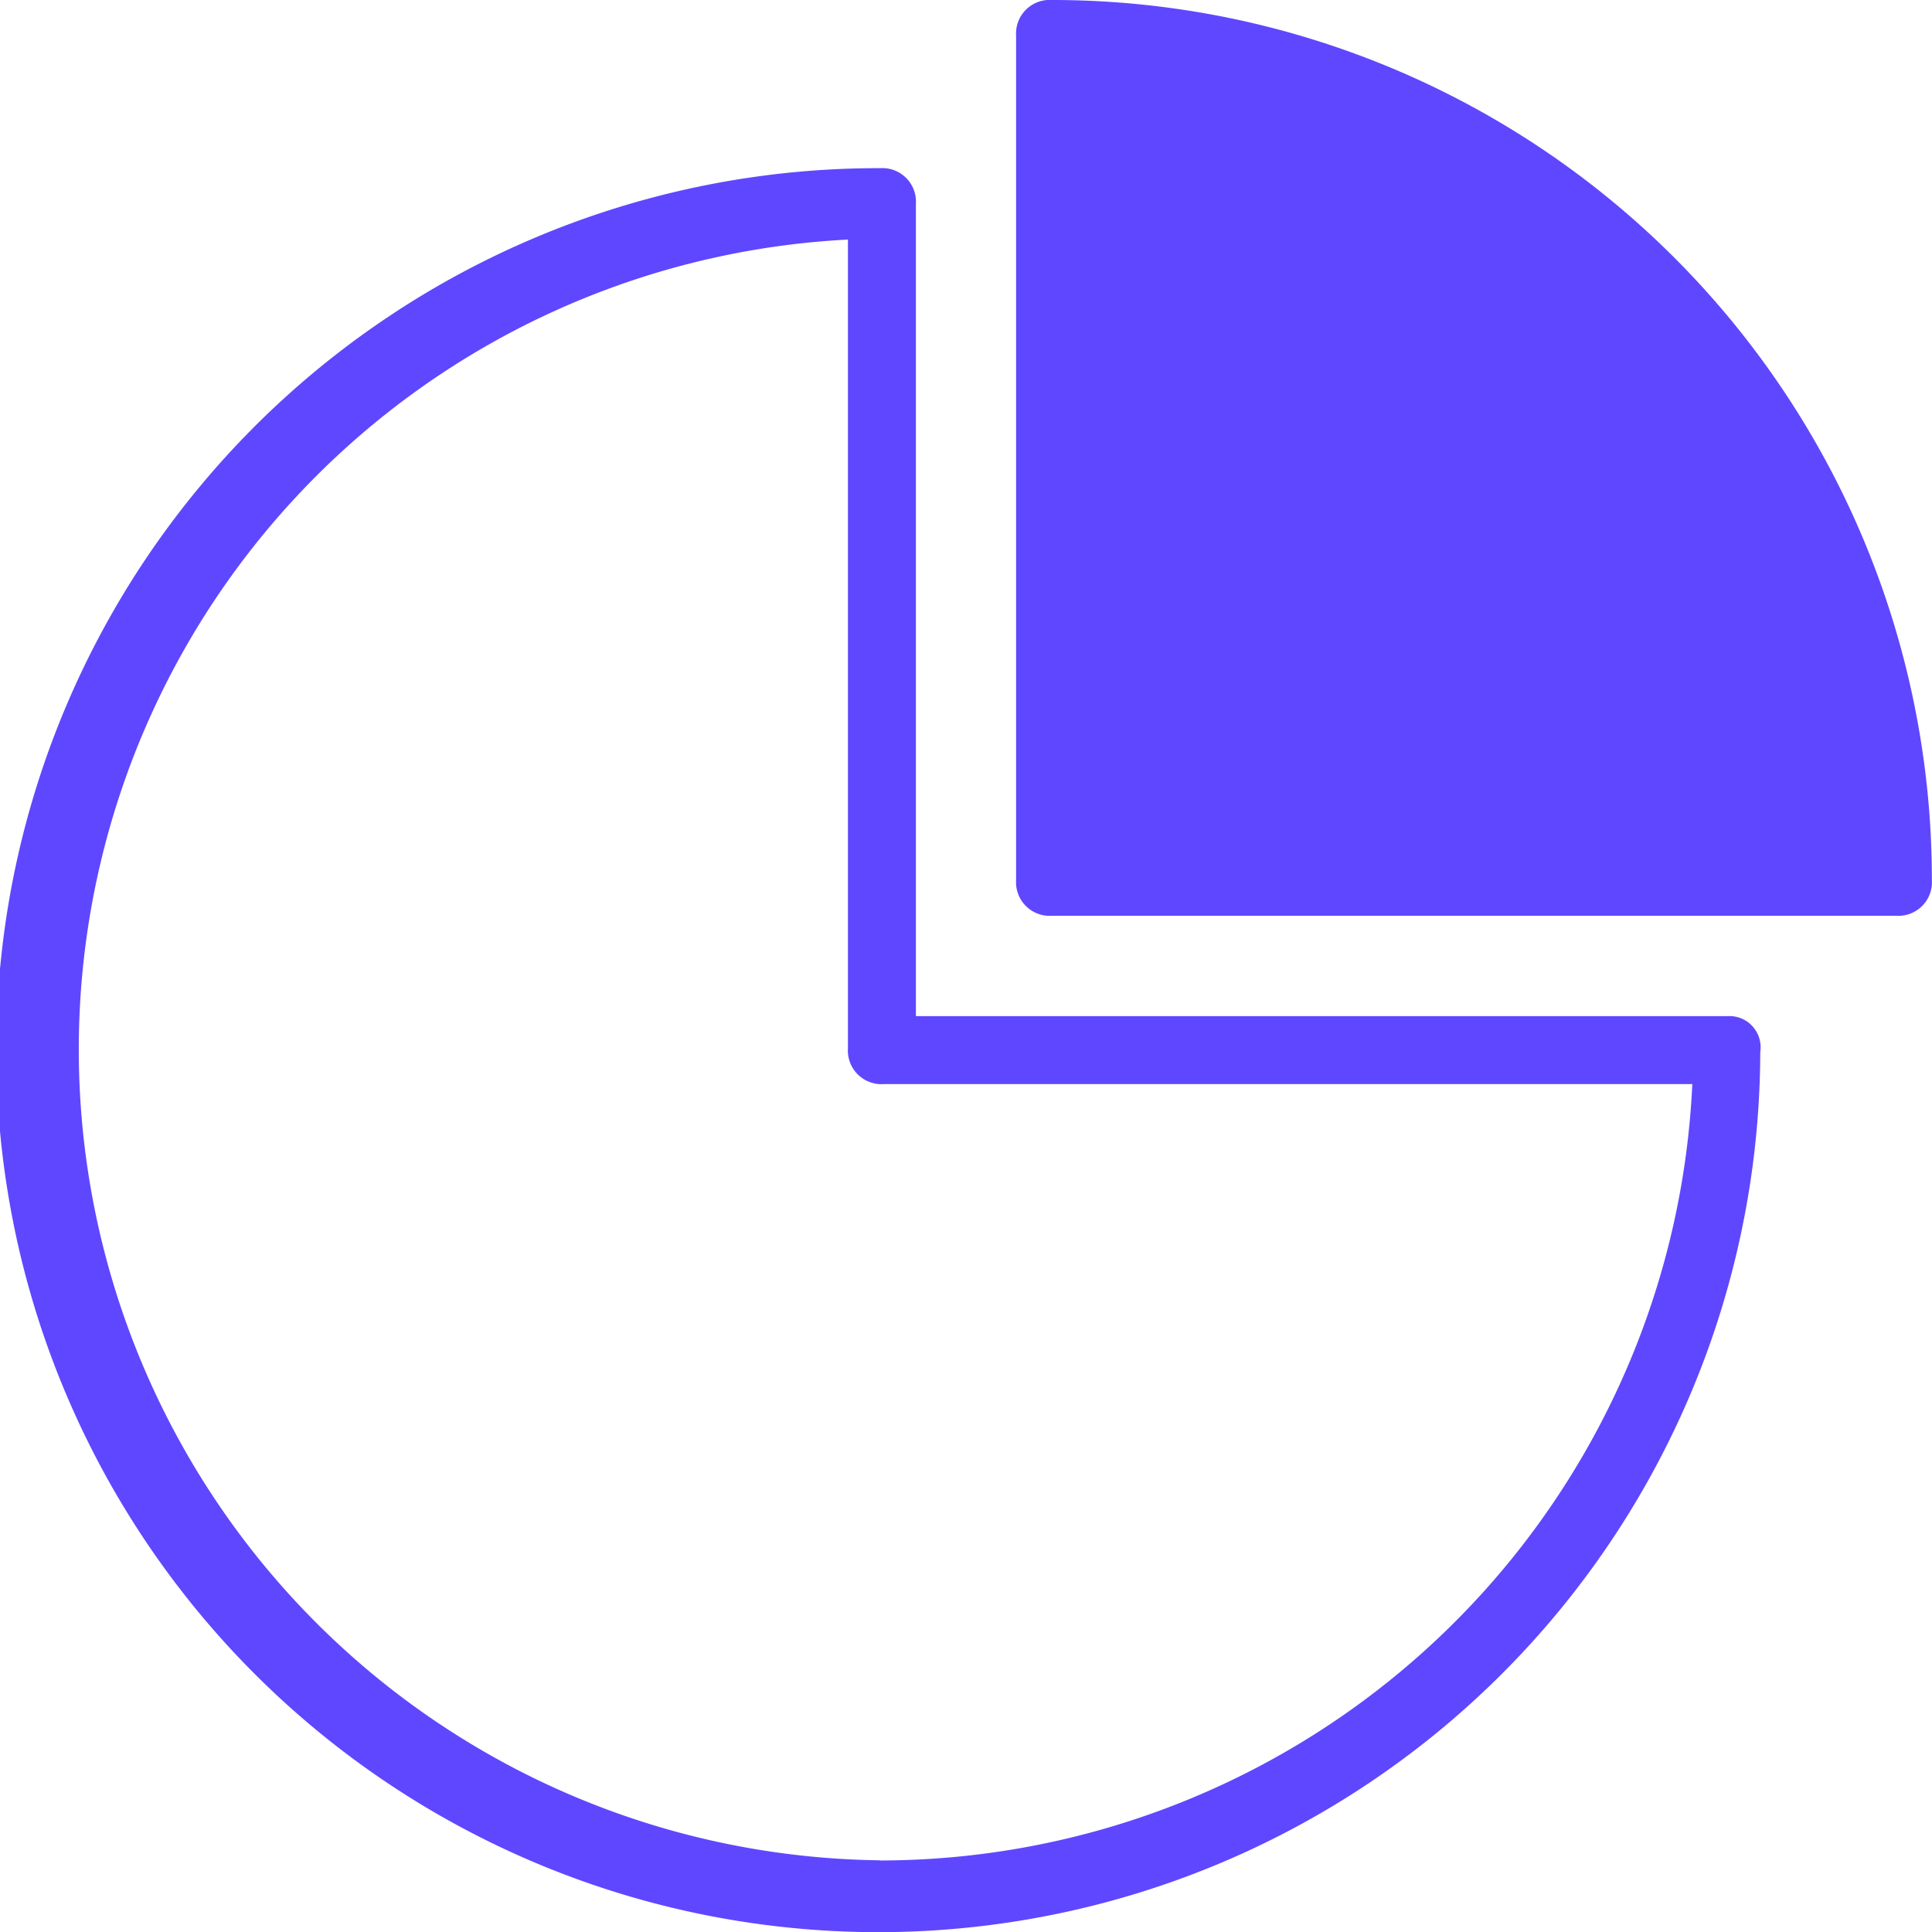
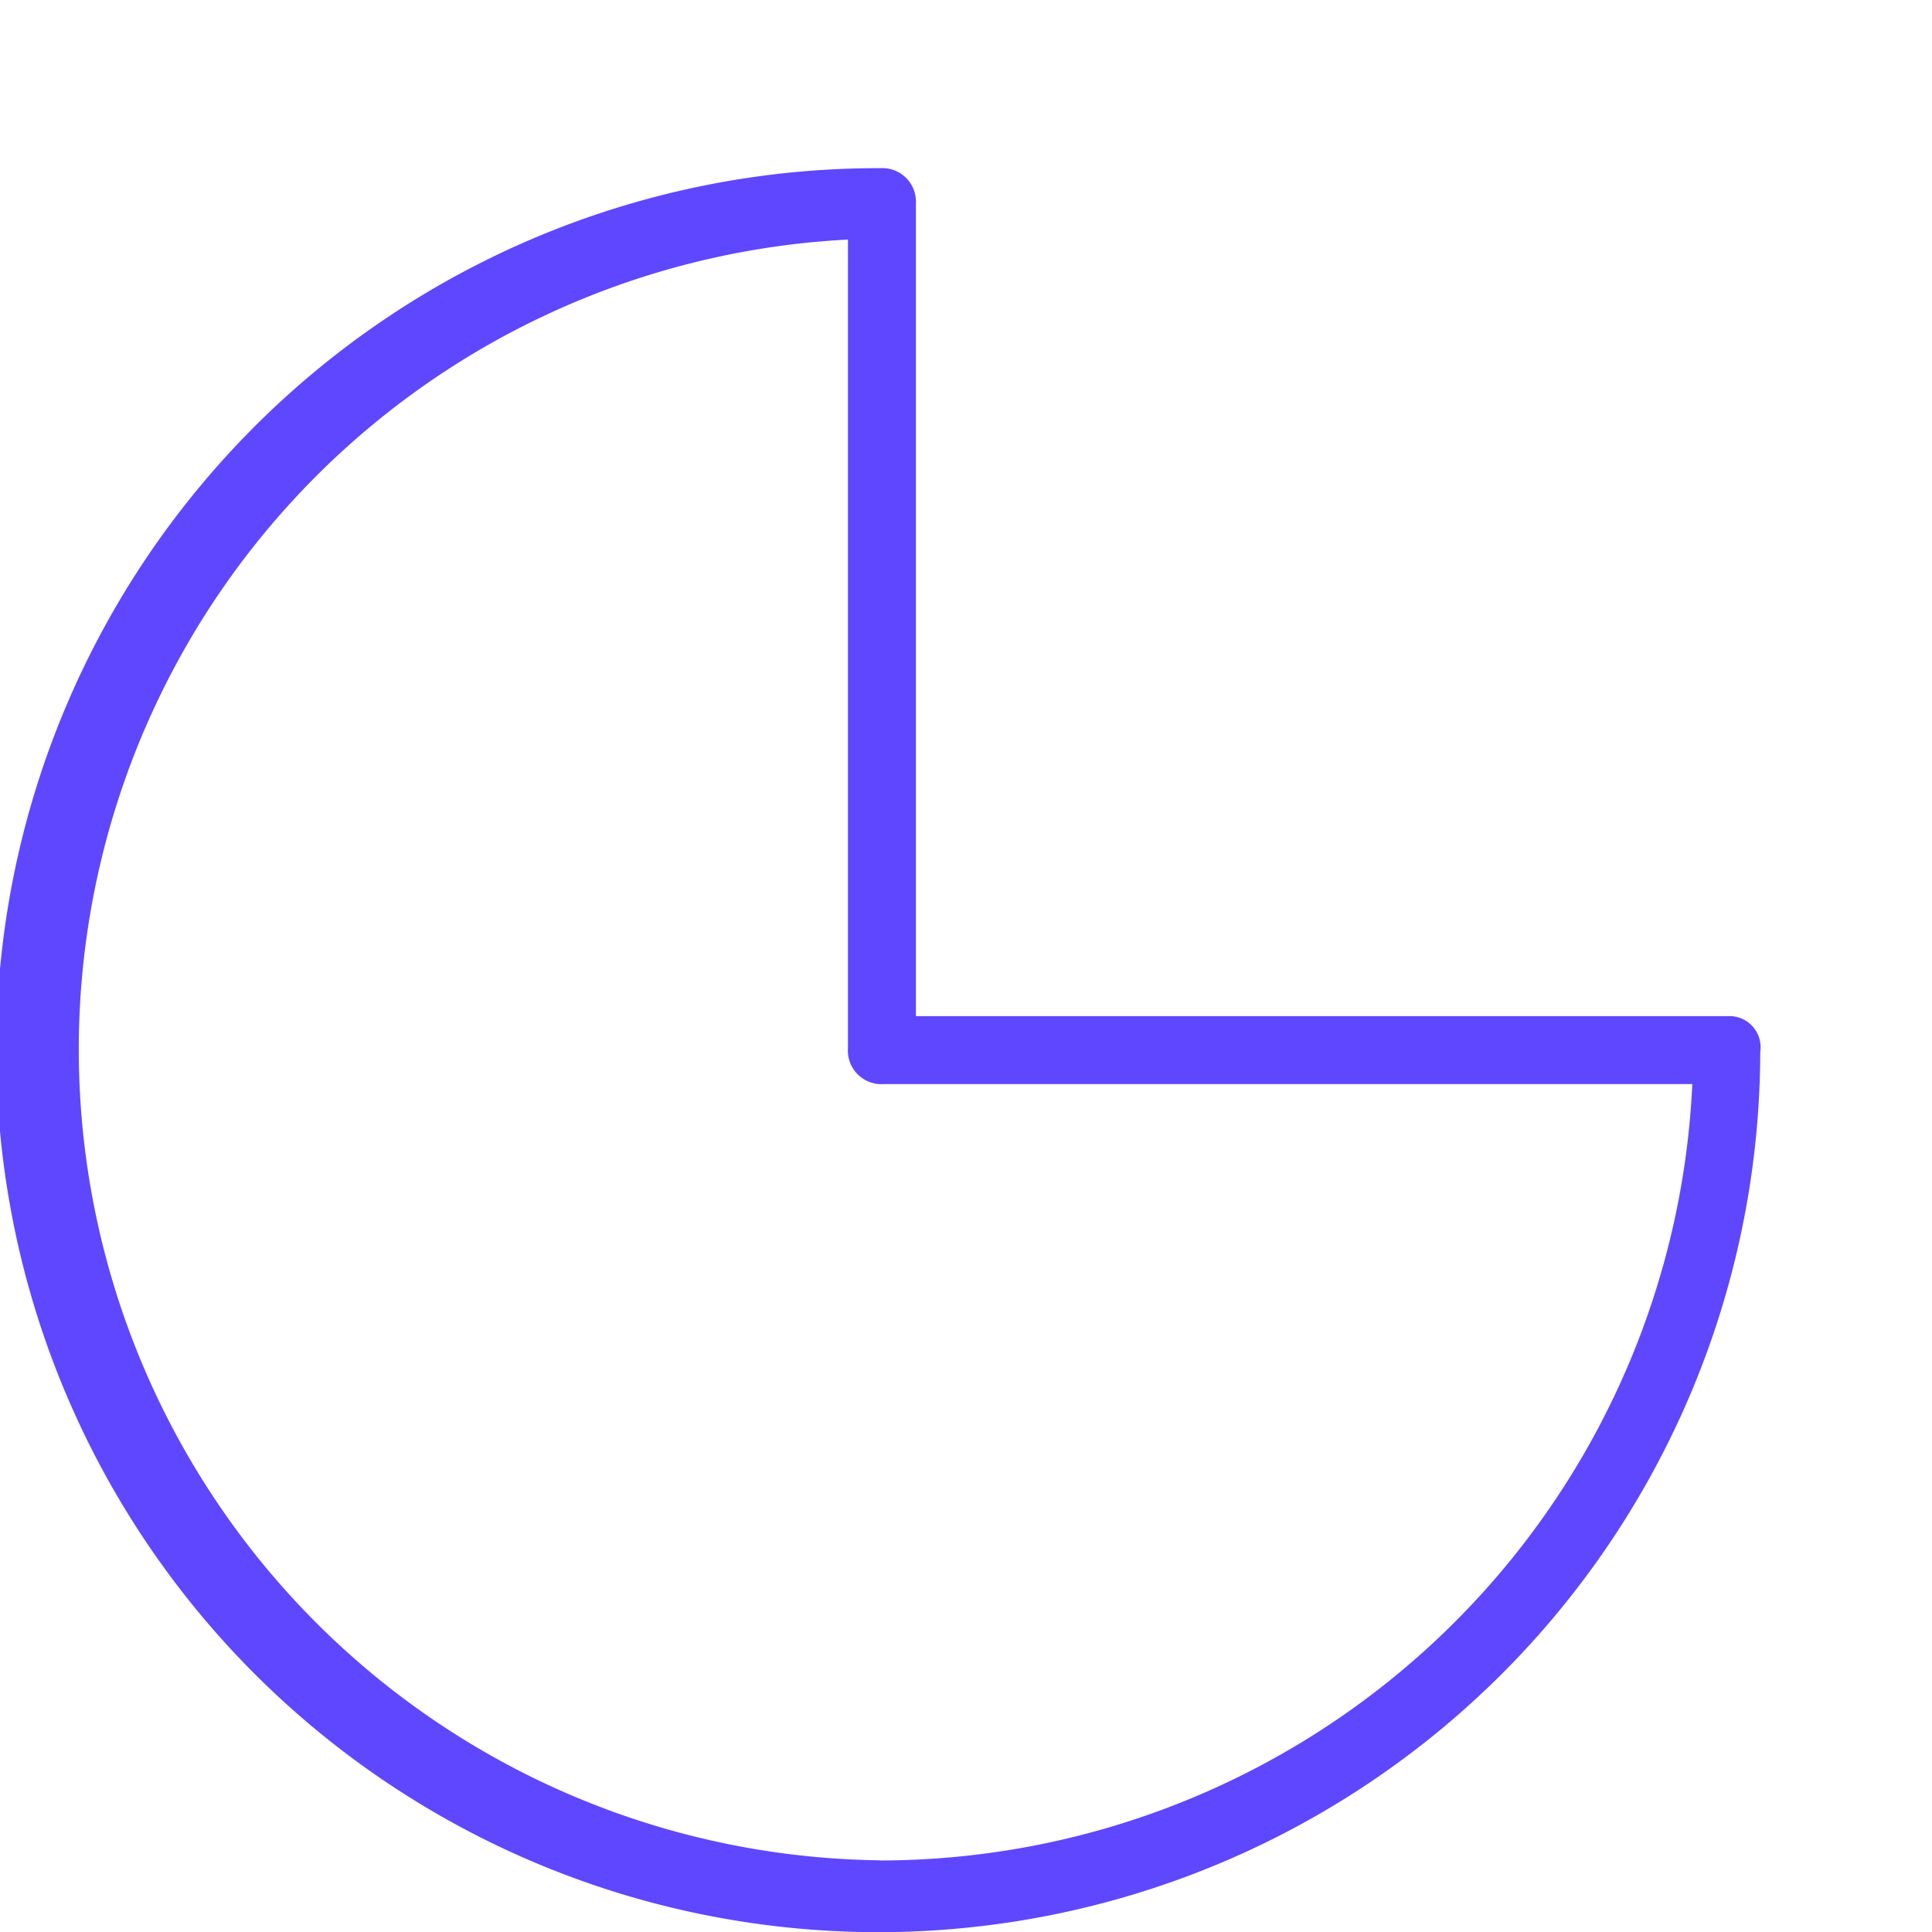
<svg xmlns="http://www.w3.org/2000/svg" width="46" height="46" viewBox="0 0 46 46">
  <g id="noun_chart_3866765" transform="translate(-5 -5)">
    <path id="Caminho_11810" data-name="Caminho 11810" d="M46.144,29.889H26.807V10.552a.8.8,0,0,0-.852-.852A21,21,0,1,0,46.911,30.741h0A.742.742,0,0,0,46.144,29.889Zm-20.189,20.1A19.308,19.308,0,0,1,25.189,11.4V30.656a.8.8,0,0,0,.852.852H45.293A19.38,19.38,0,0,1,25.956,49.993Z" transform="translate(0 -0.696)" fill="#5f47ff" />
-     <path id="Caminho_11811" data-name="Caminho 11811" d="M34.252,5a.8.8,0,0,0-.852.852v20.1a.8.8,0,0,0,.852.852h20.1a.8.8,0,0,0,.852-.852A20.941,20.941,0,0,0,34.252,5Z" transform="translate(-4.207)" fill="#5f47ff" />
  </g>
</svg>